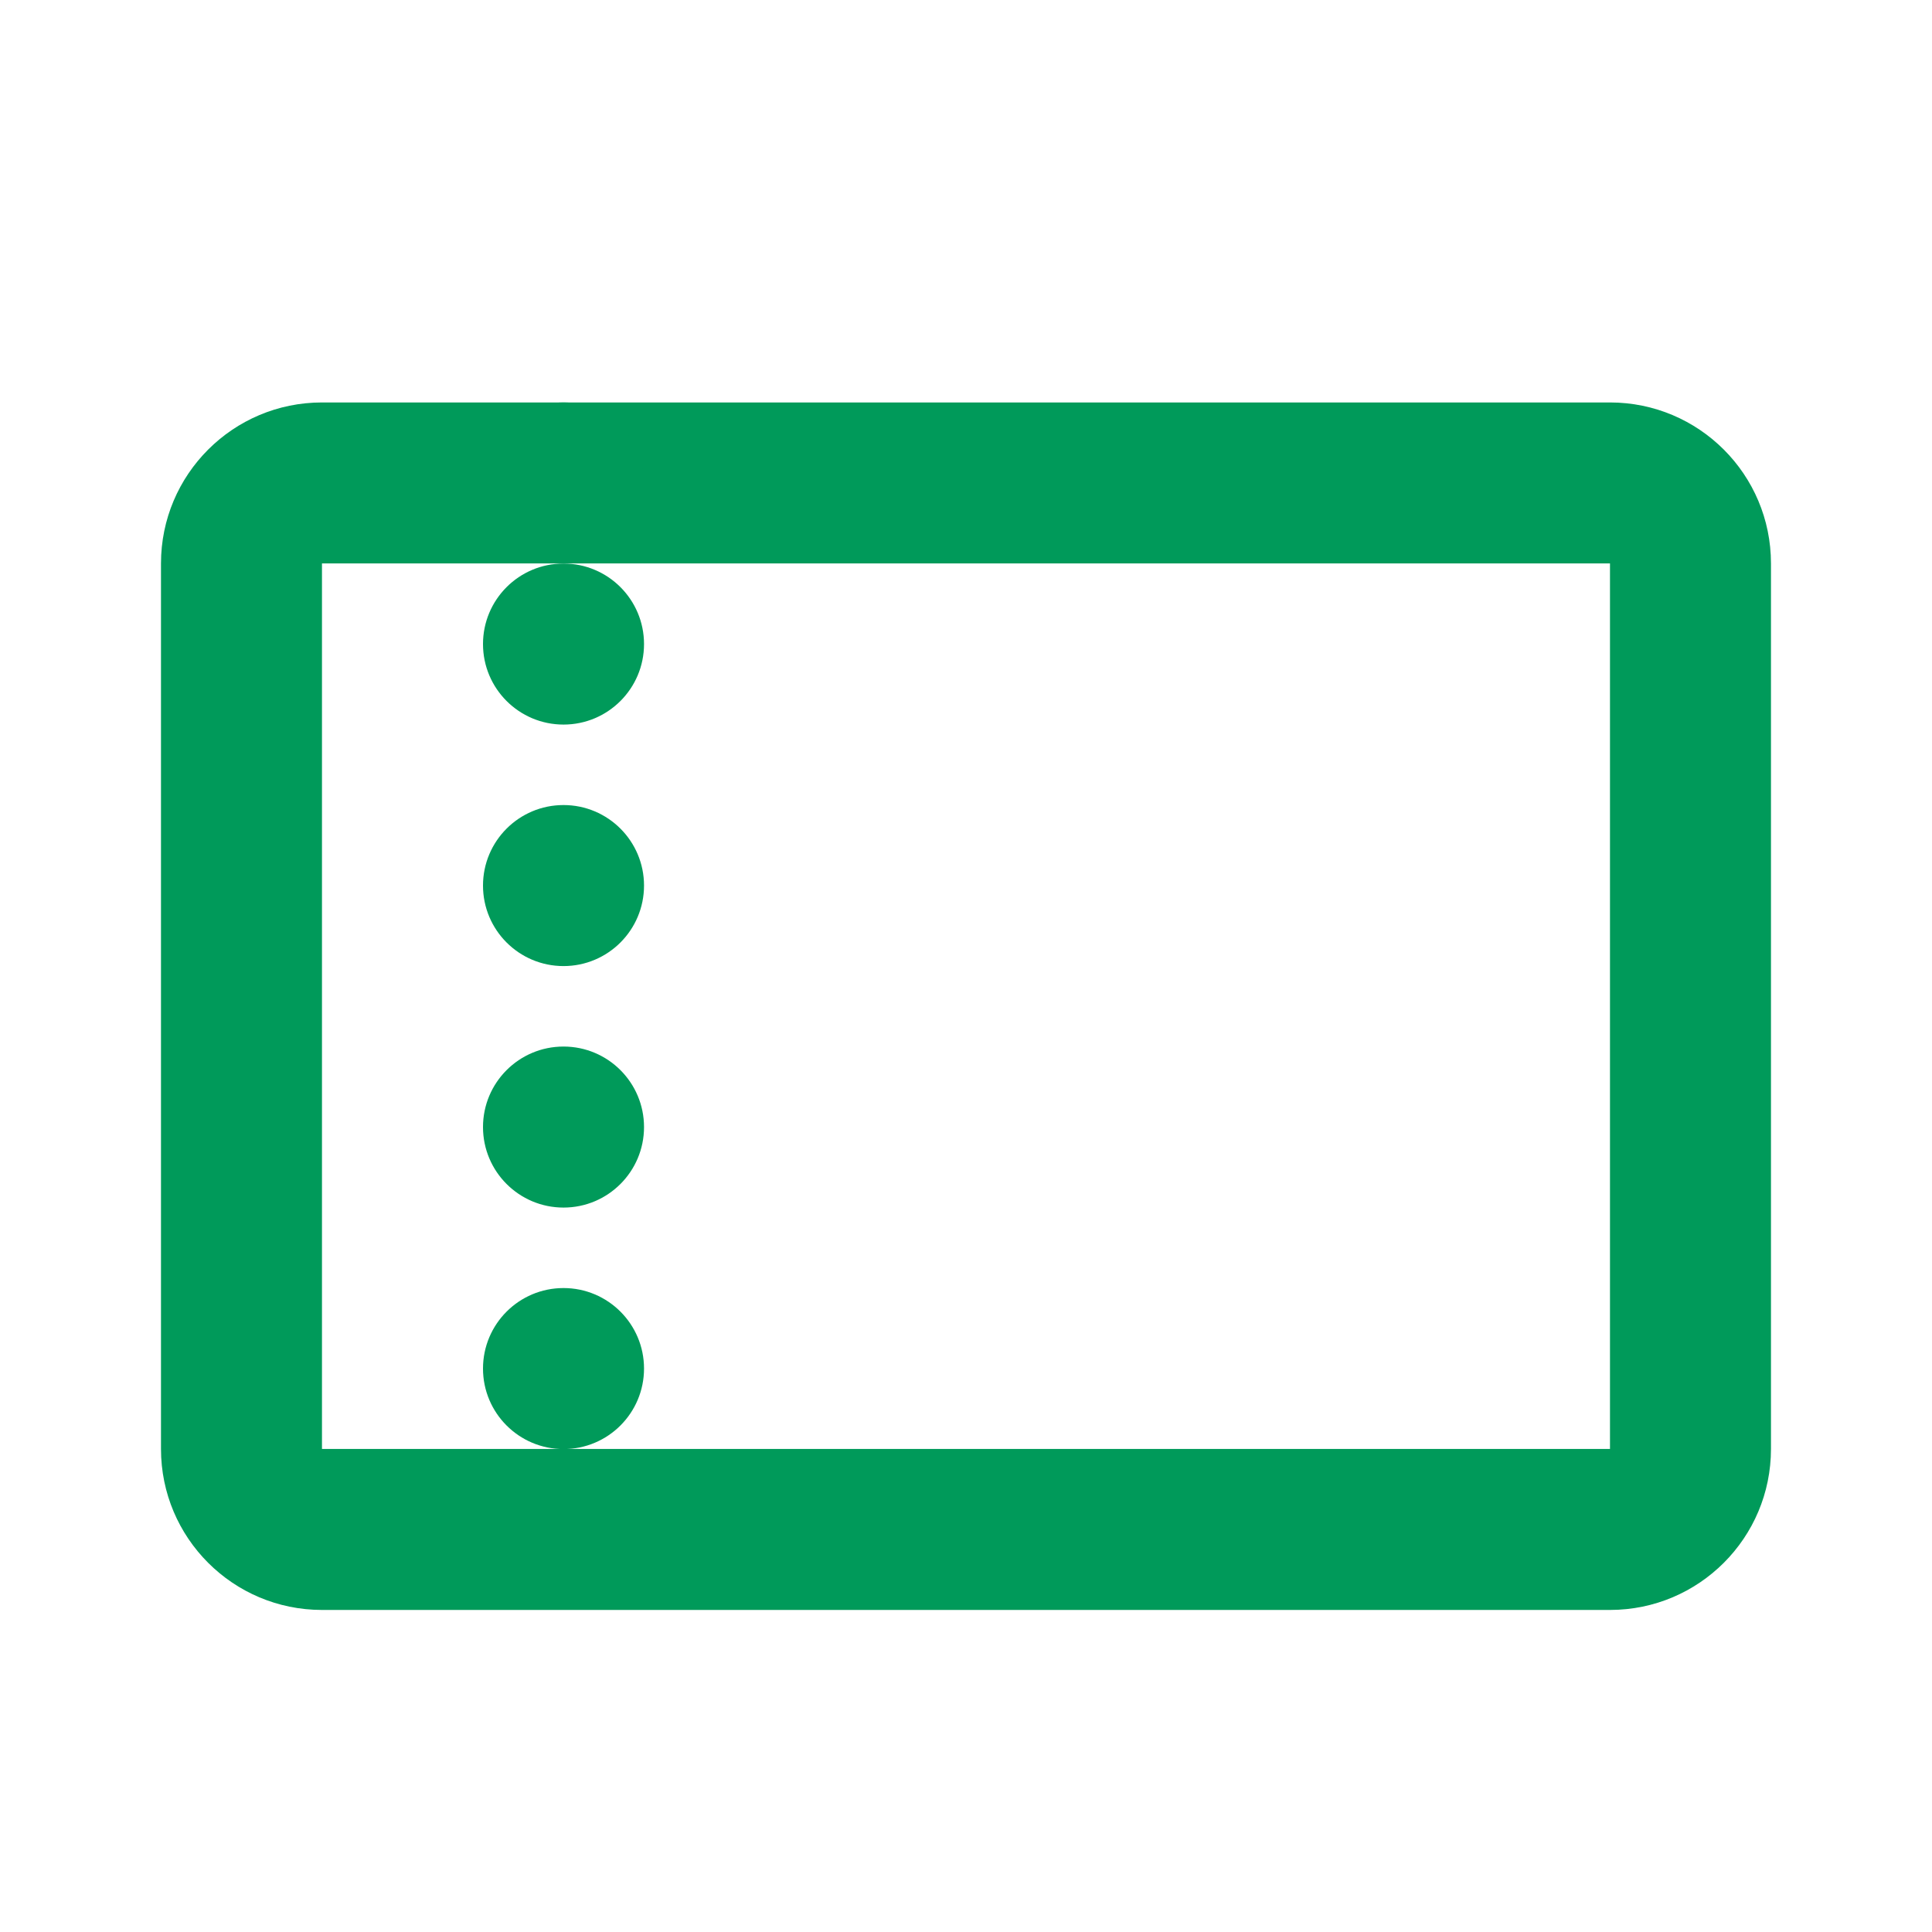
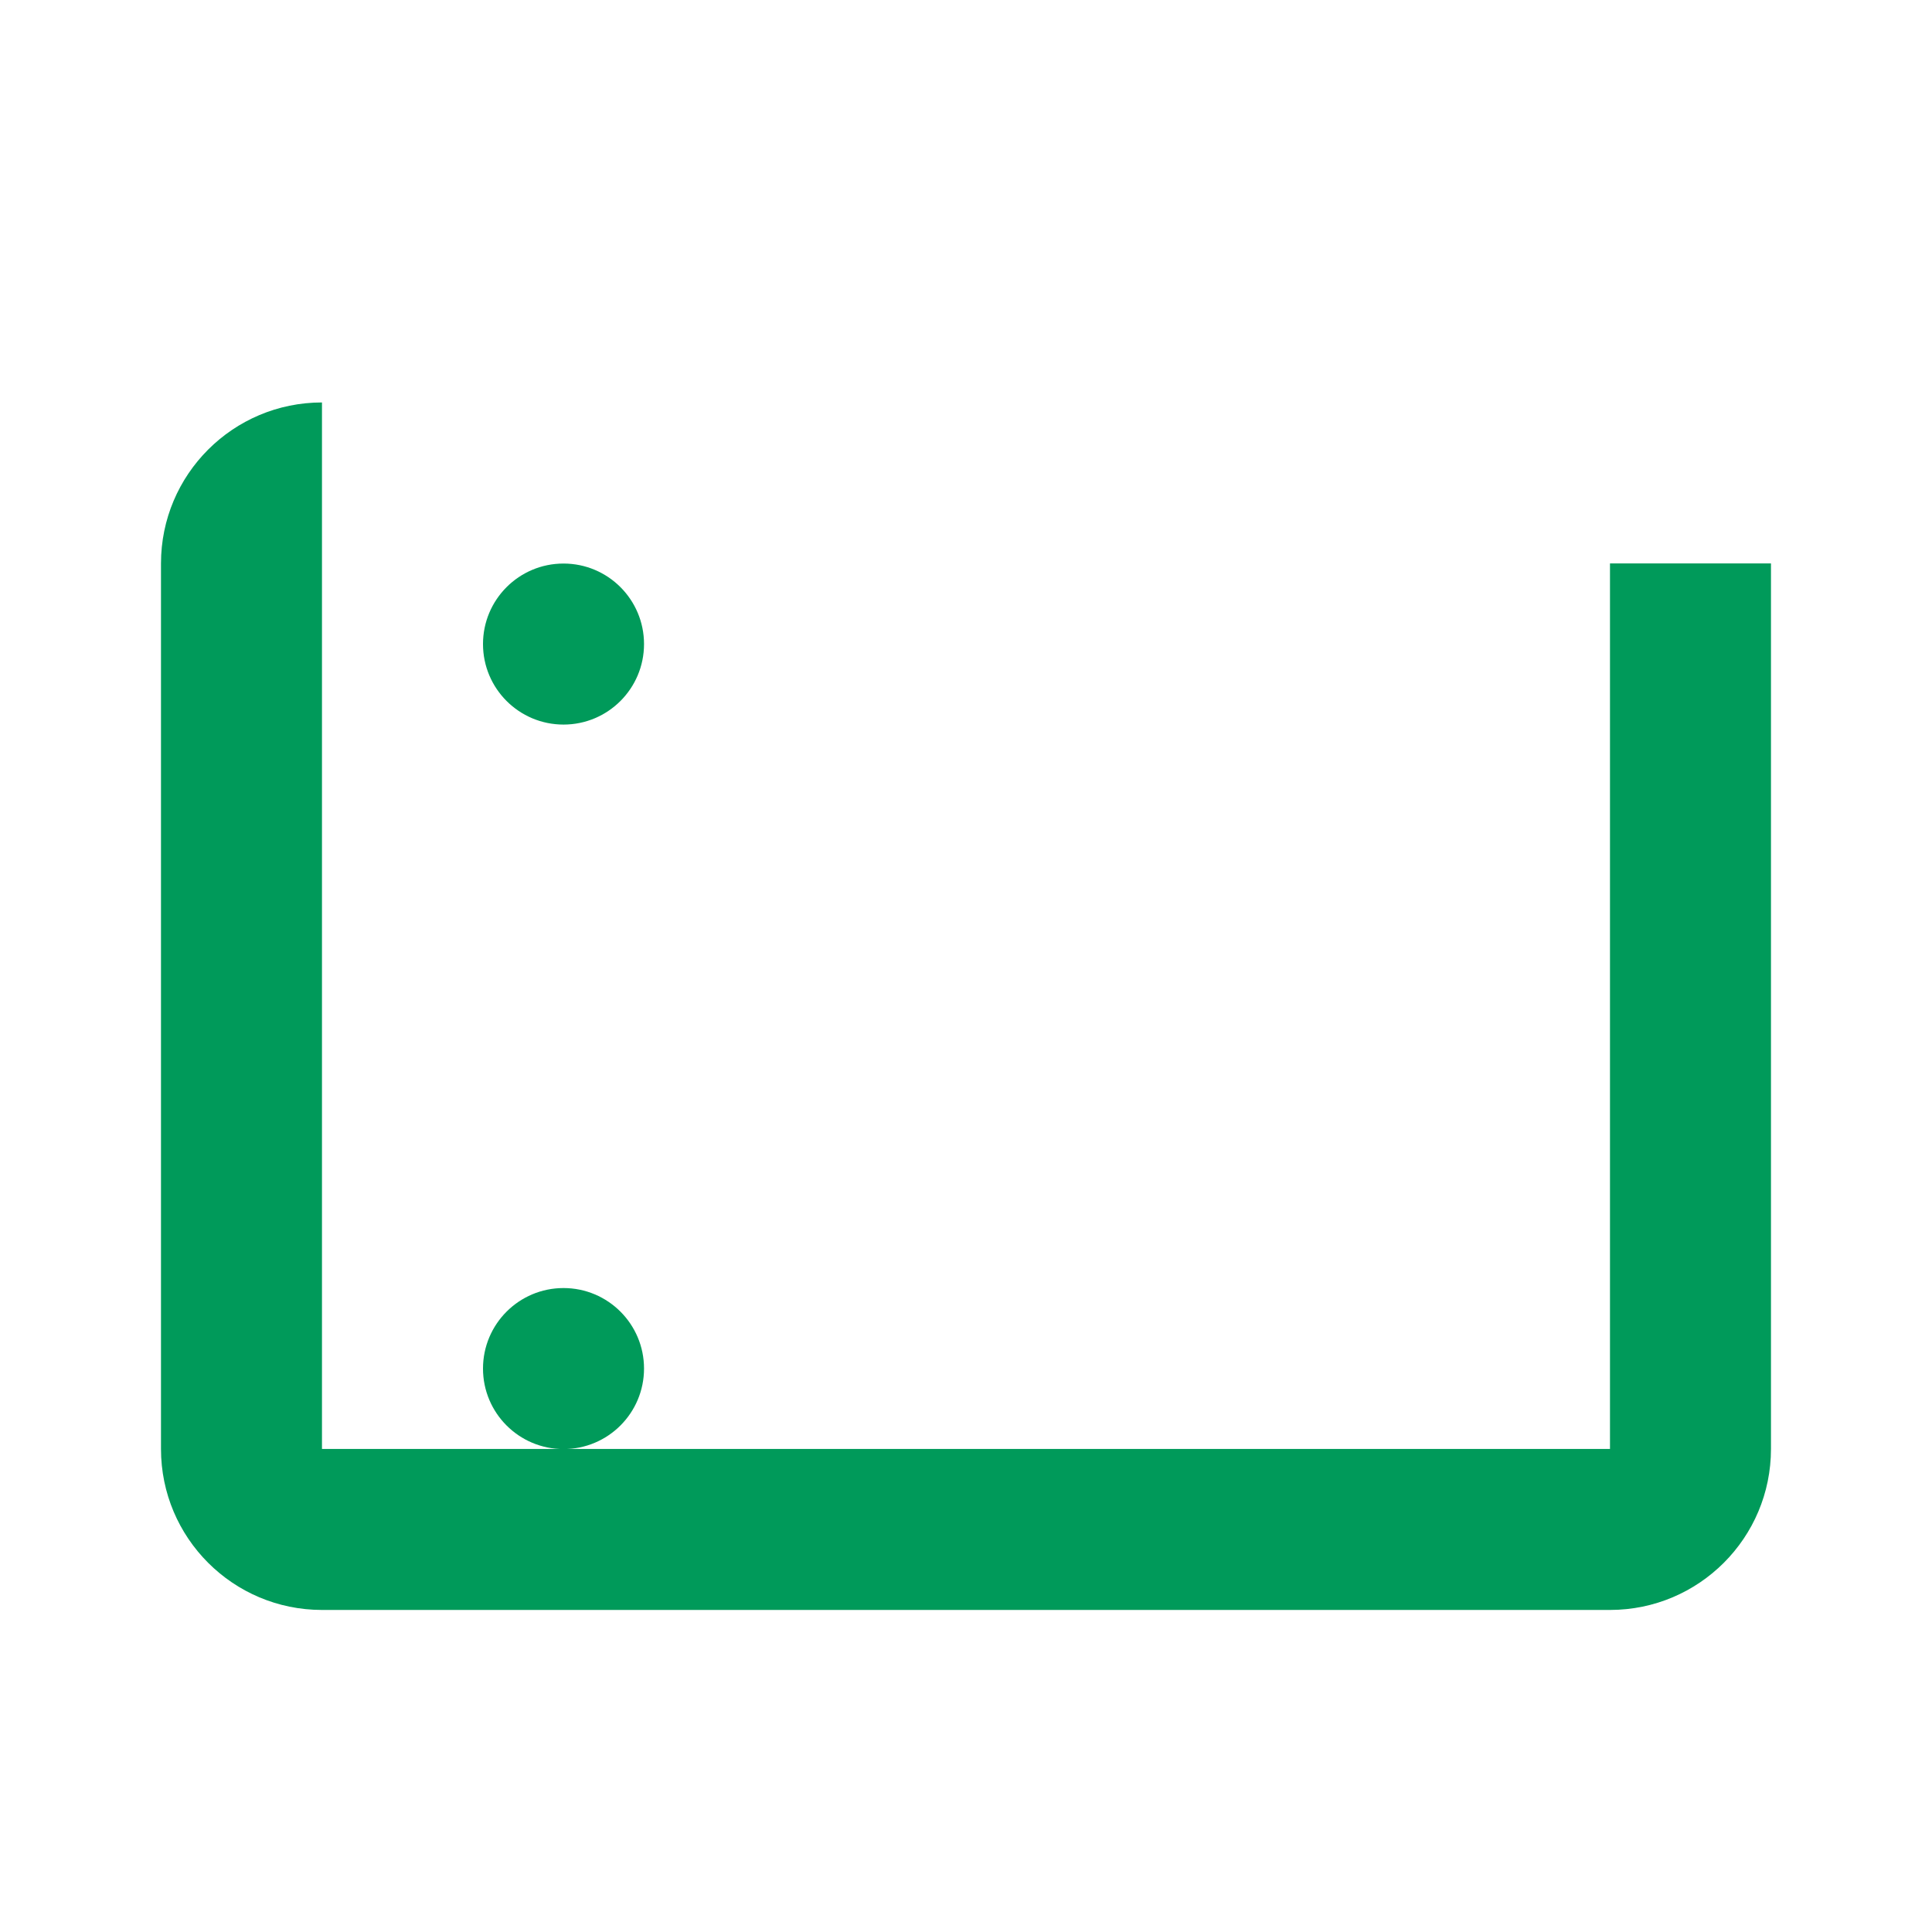
<svg xmlns="http://www.w3.org/2000/svg" width="52" height="52" viewBox="0 0 52 52" fill="none">
-   <path fill-rule="evenodd" clip-rule="evenodd" d="M43.333 15.165H8.666L8.666 38.999H43.333V15.165ZM8.666 10.832C6.273 10.832 4.333 12.772 4.333 15.165V38.999C4.333 41.392 6.273 43.332 8.666 43.332H43.333C45.726 43.332 47.666 41.392 47.666 38.999V15.165C47.666 12.772 45.726 10.832 43.333 10.832H8.666Z" fill="#009A5A" />
-   <ellipse cx="15.167" cy="30.335" rx="2.167" ry="2.167" fill="#009A5A" />
+   <path fill-rule="evenodd" clip-rule="evenodd" d="M43.333 15.165H8.666L8.666 38.999H43.333V15.165ZM8.666 10.832C6.273 10.832 4.333 12.772 4.333 15.165V38.999C4.333 41.392 6.273 43.332 8.666 43.332H43.333C45.726 43.332 47.666 41.392 47.666 38.999V15.165H8.666Z" fill="#009A5A" />
  <ellipse cx="15.167" cy="36.835" rx="2.167" ry="2.167" fill="#009A5A" />
-   <circle cx="15.167" cy="23.835" r="2.167" fill="#009A5A" />
  <circle cx="15.167" cy="17.335" r="2.167" fill="#009A5A" />
-   <ellipse cx="15.167" cy="12.999" rx="2.167" ry="2.167" fill="#009A5A" />
</svg>